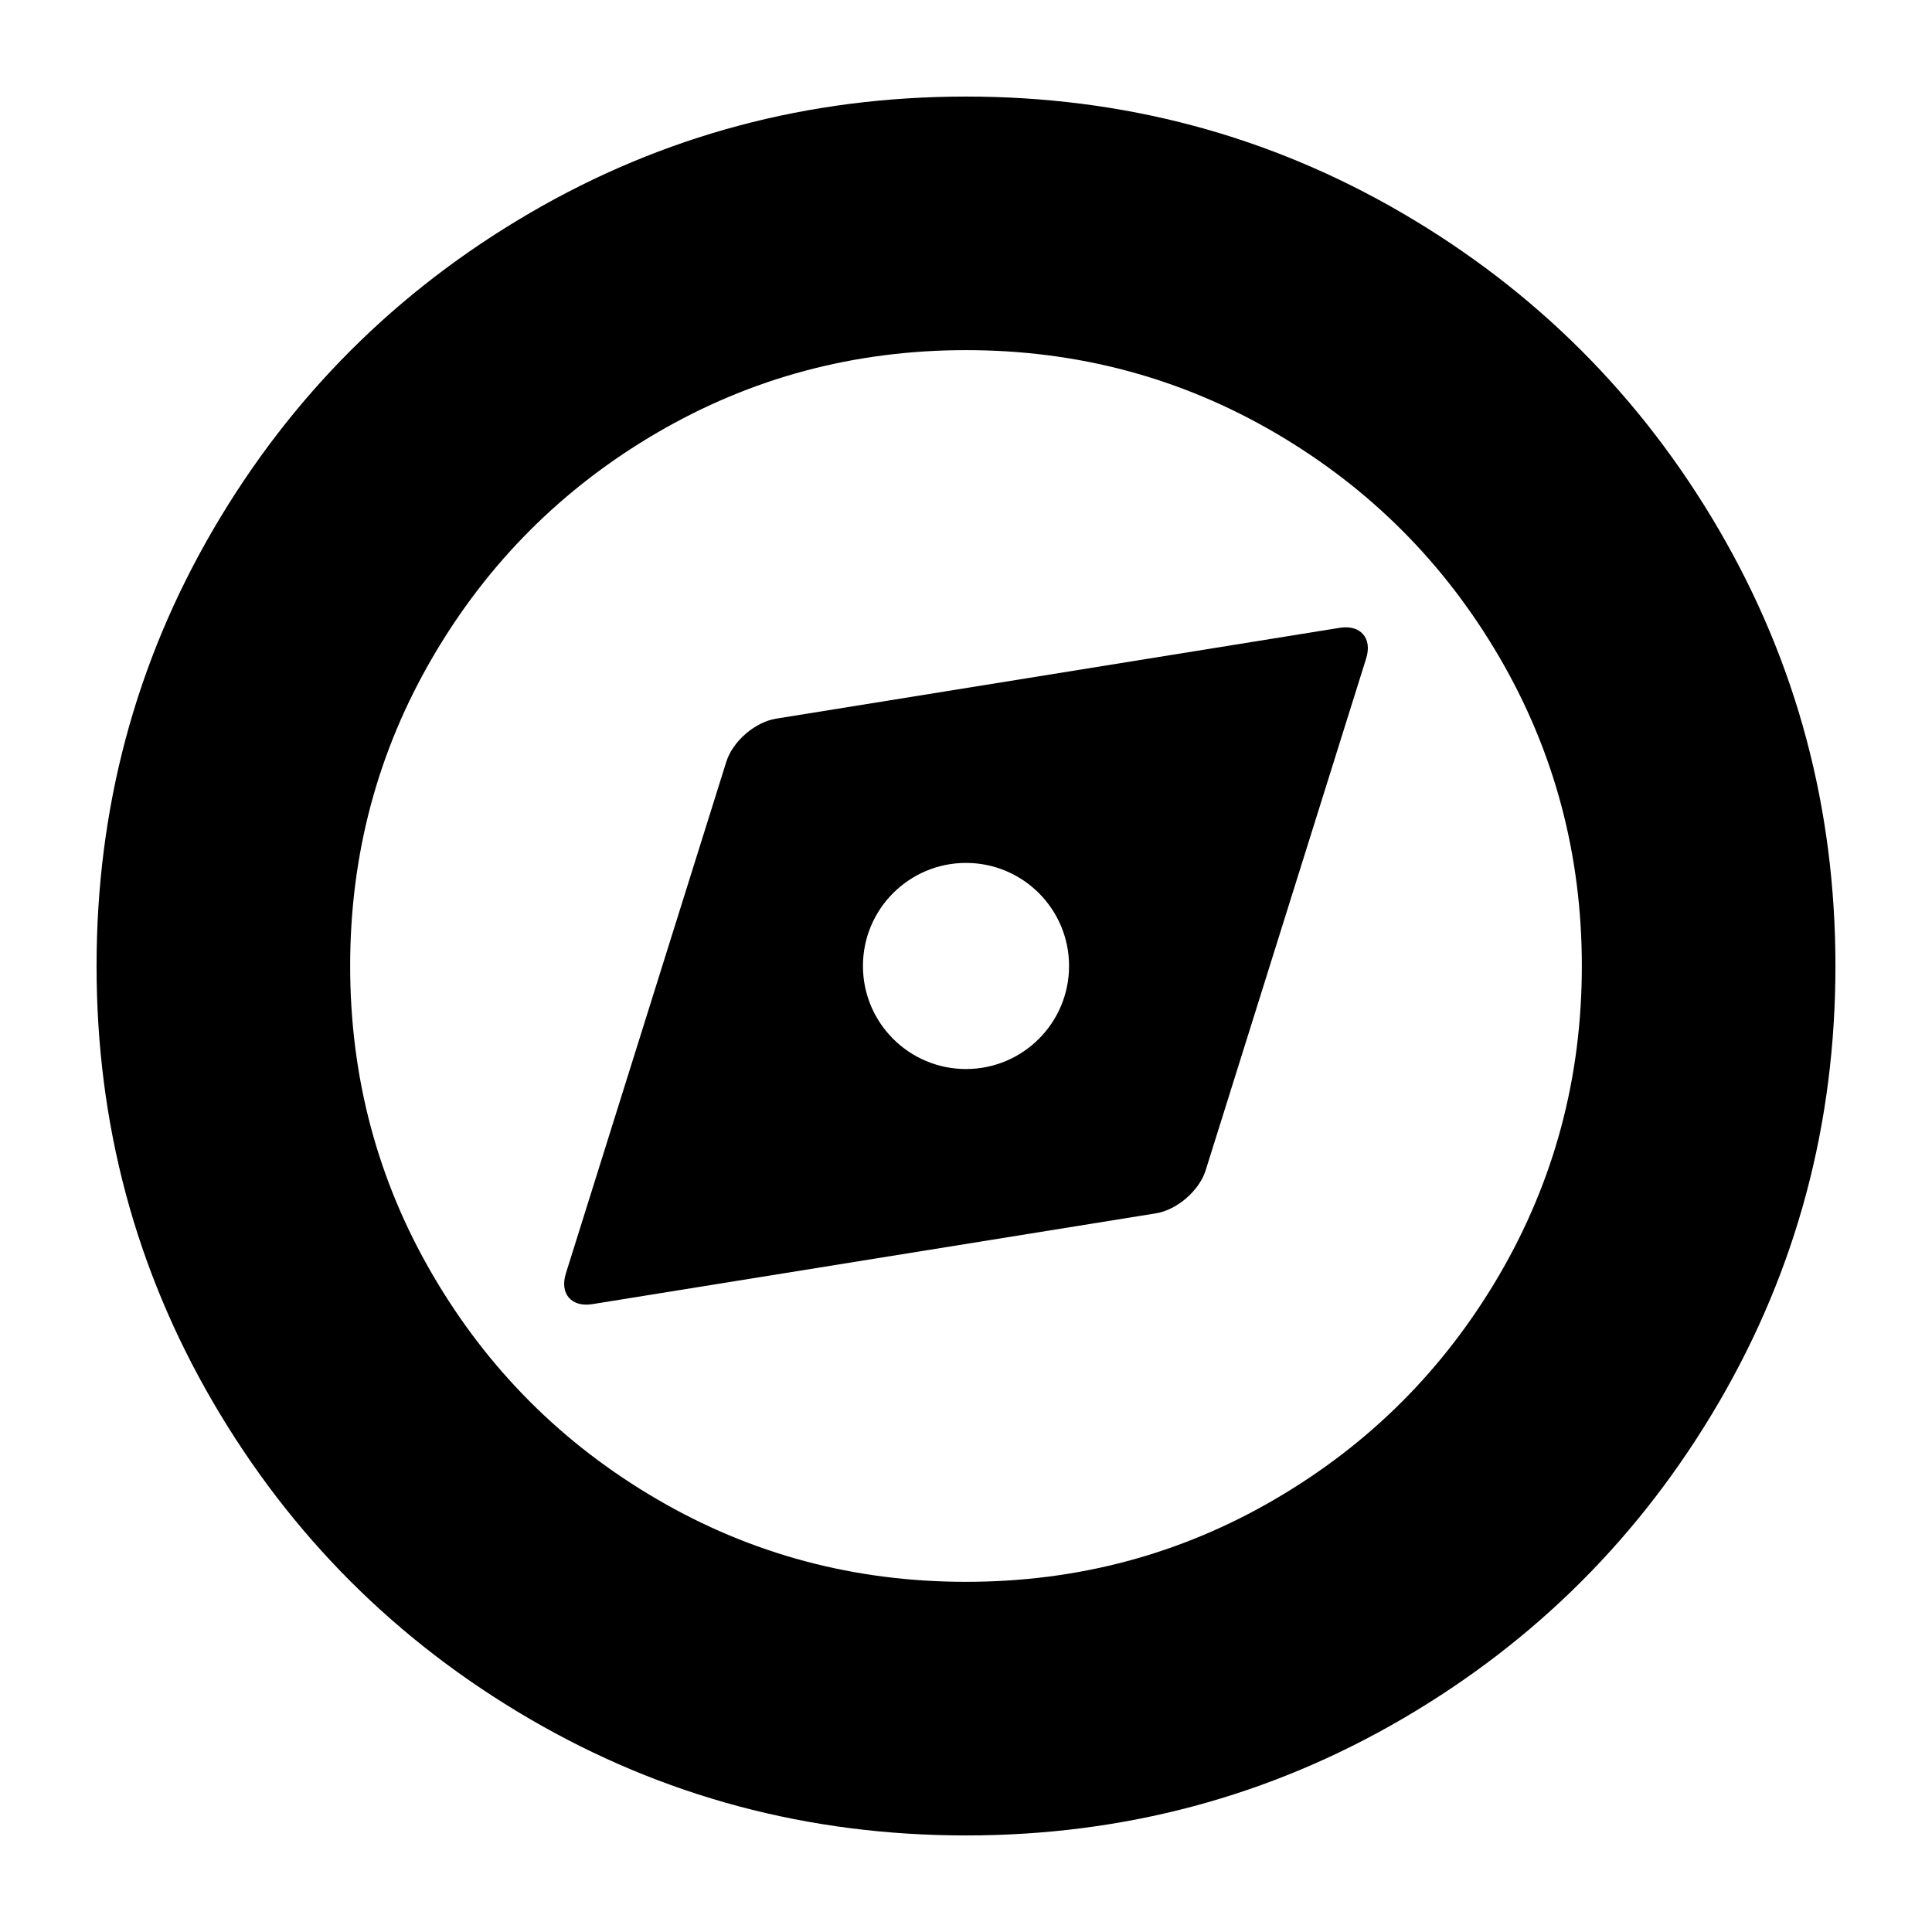
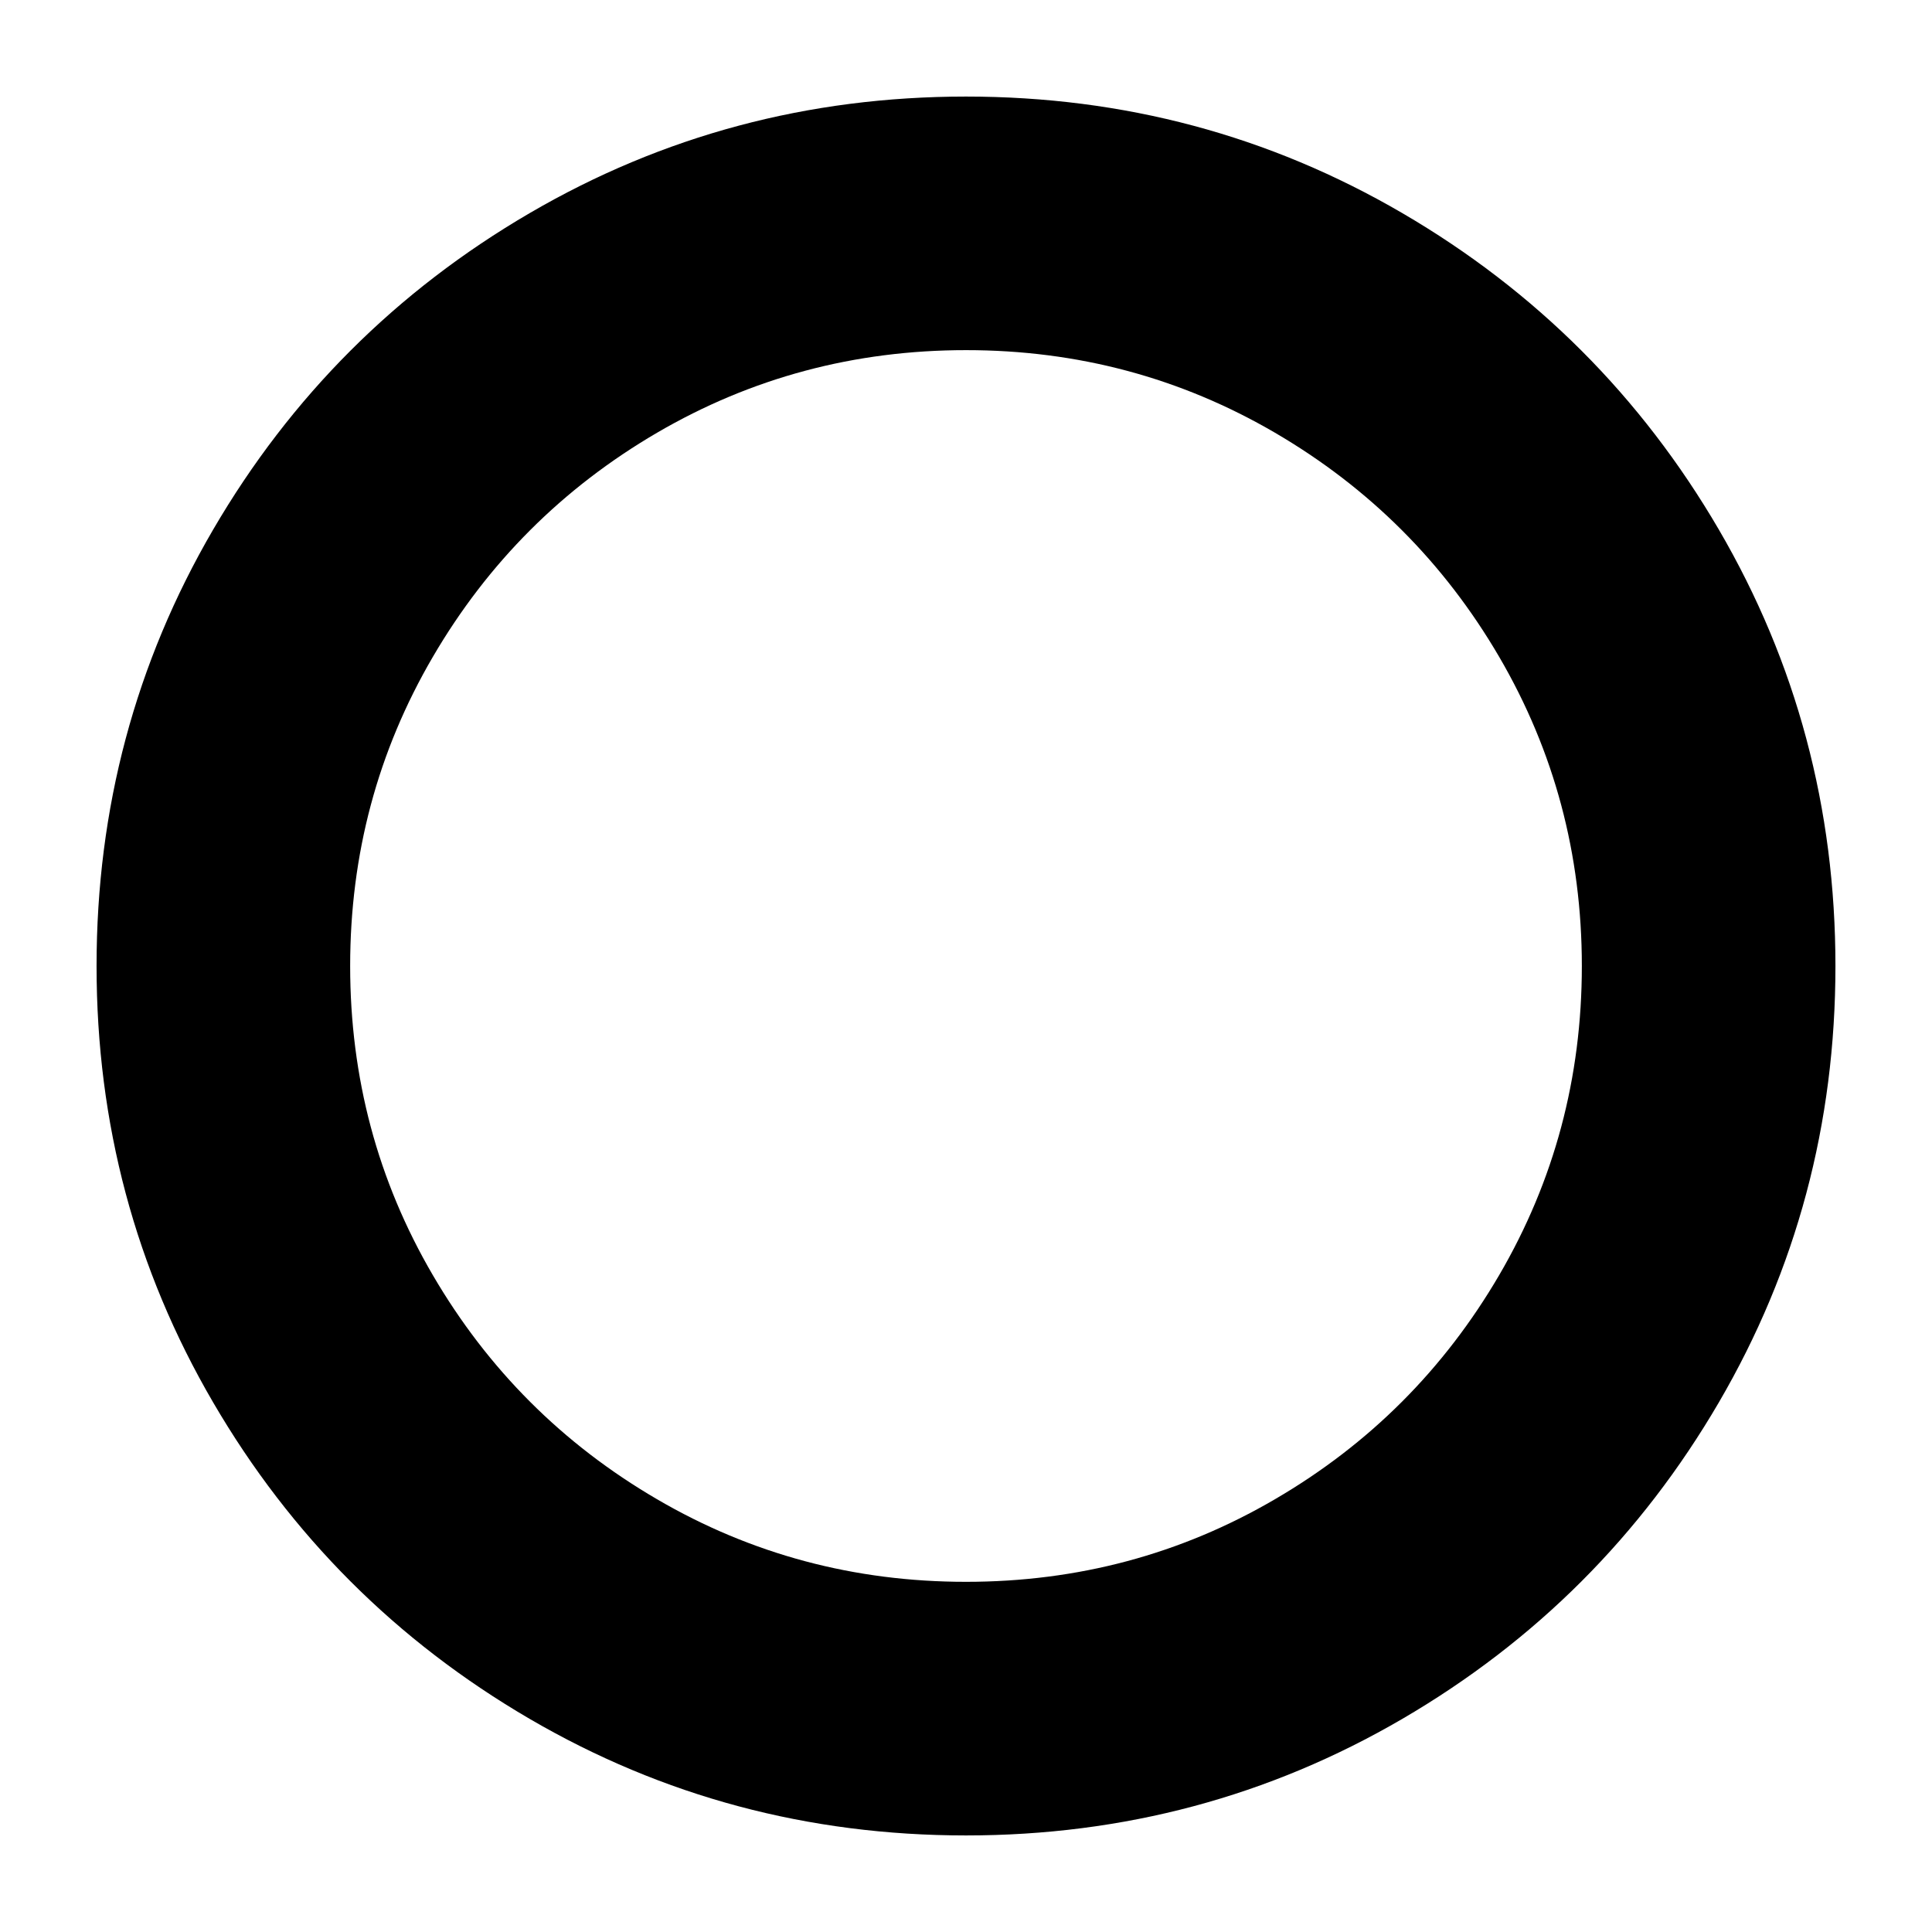
<svg xmlns="http://www.w3.org/2000/svg" version="1.1" id="Capa_1" x="0px" y="0px" viewBox="0 0 100 100" style="enable-background:new 0 0 100 100;" xml:space="preserve">
  <g>
    <path d="M72.589,11.034C65.694,7.01,58.164,4.998,50,4.998c-8.165,0-15.694,2.012-22.589,6.036   c-6.895,4.024-12.355,9.483-16.378,16.377C7.01,34.307,4.998,41.836,4.998,50s2.011,15.695,6.035,22.589   c4.023,6.894,9.482,12.353,16.378,16.377c6.894,4.022,14.423,6.036,22.589,6.036c8.164,0,15.694-2.014,22.589-6.036   c6.894-4.024,12.354-9.483,16.378-16.377C92.99,65.695,95.002,58.165,95.002,50s-2.012-15.693-6.035-22.589   C84.942,20.517,79.483,15.058,72.589,11.034z M77.599,65.997c-2.852,4.882-6.719,8.751-11.602,11.6   C61.113,80.452,55.781,81.875,50,81.875c-5.782,0-11.114-1.424-15.997-4.278c-4.884-2.85-8.751-6.718-11.602-11.6   C19.549,61.115,18.124,55.782,18.124,50s1.426-11.113,4.278-15.997c2.851-4.882,6.719-8.748,11.602-11.602   c4.882-2.85,10.215-4.278,15.997-4.278c5.781,0,11.113,1.428,15.997,4.278c4.883,2.854,8.75,6.72,11.602,11.602   C80.45,38.887,81.876,44.218,81.876,50S80.45,61.115,77.599,65.997z" />
-     <path d="M69.334,32.497l-29.166,4.701c-1.091,0.176-2.242,1.173-2.573,2.227L29.29,65.911c-0.331,1.054,0.285,1.766,1.376,1.59   l29.166-4.699c1.09-0.176,2.242-1.173,2.573-2.227l8.306-26.489C71.041,33.033,70.425,32.321,69.334,32.497z M50,55.333   c-2.946,0-5.334-2.388-5.334-5.334s2.388-5.334,5.334-5.334s5.334,2.388,5.334,5.334S52.946,55.333,50,55.333z" />
  </g>
</svg>